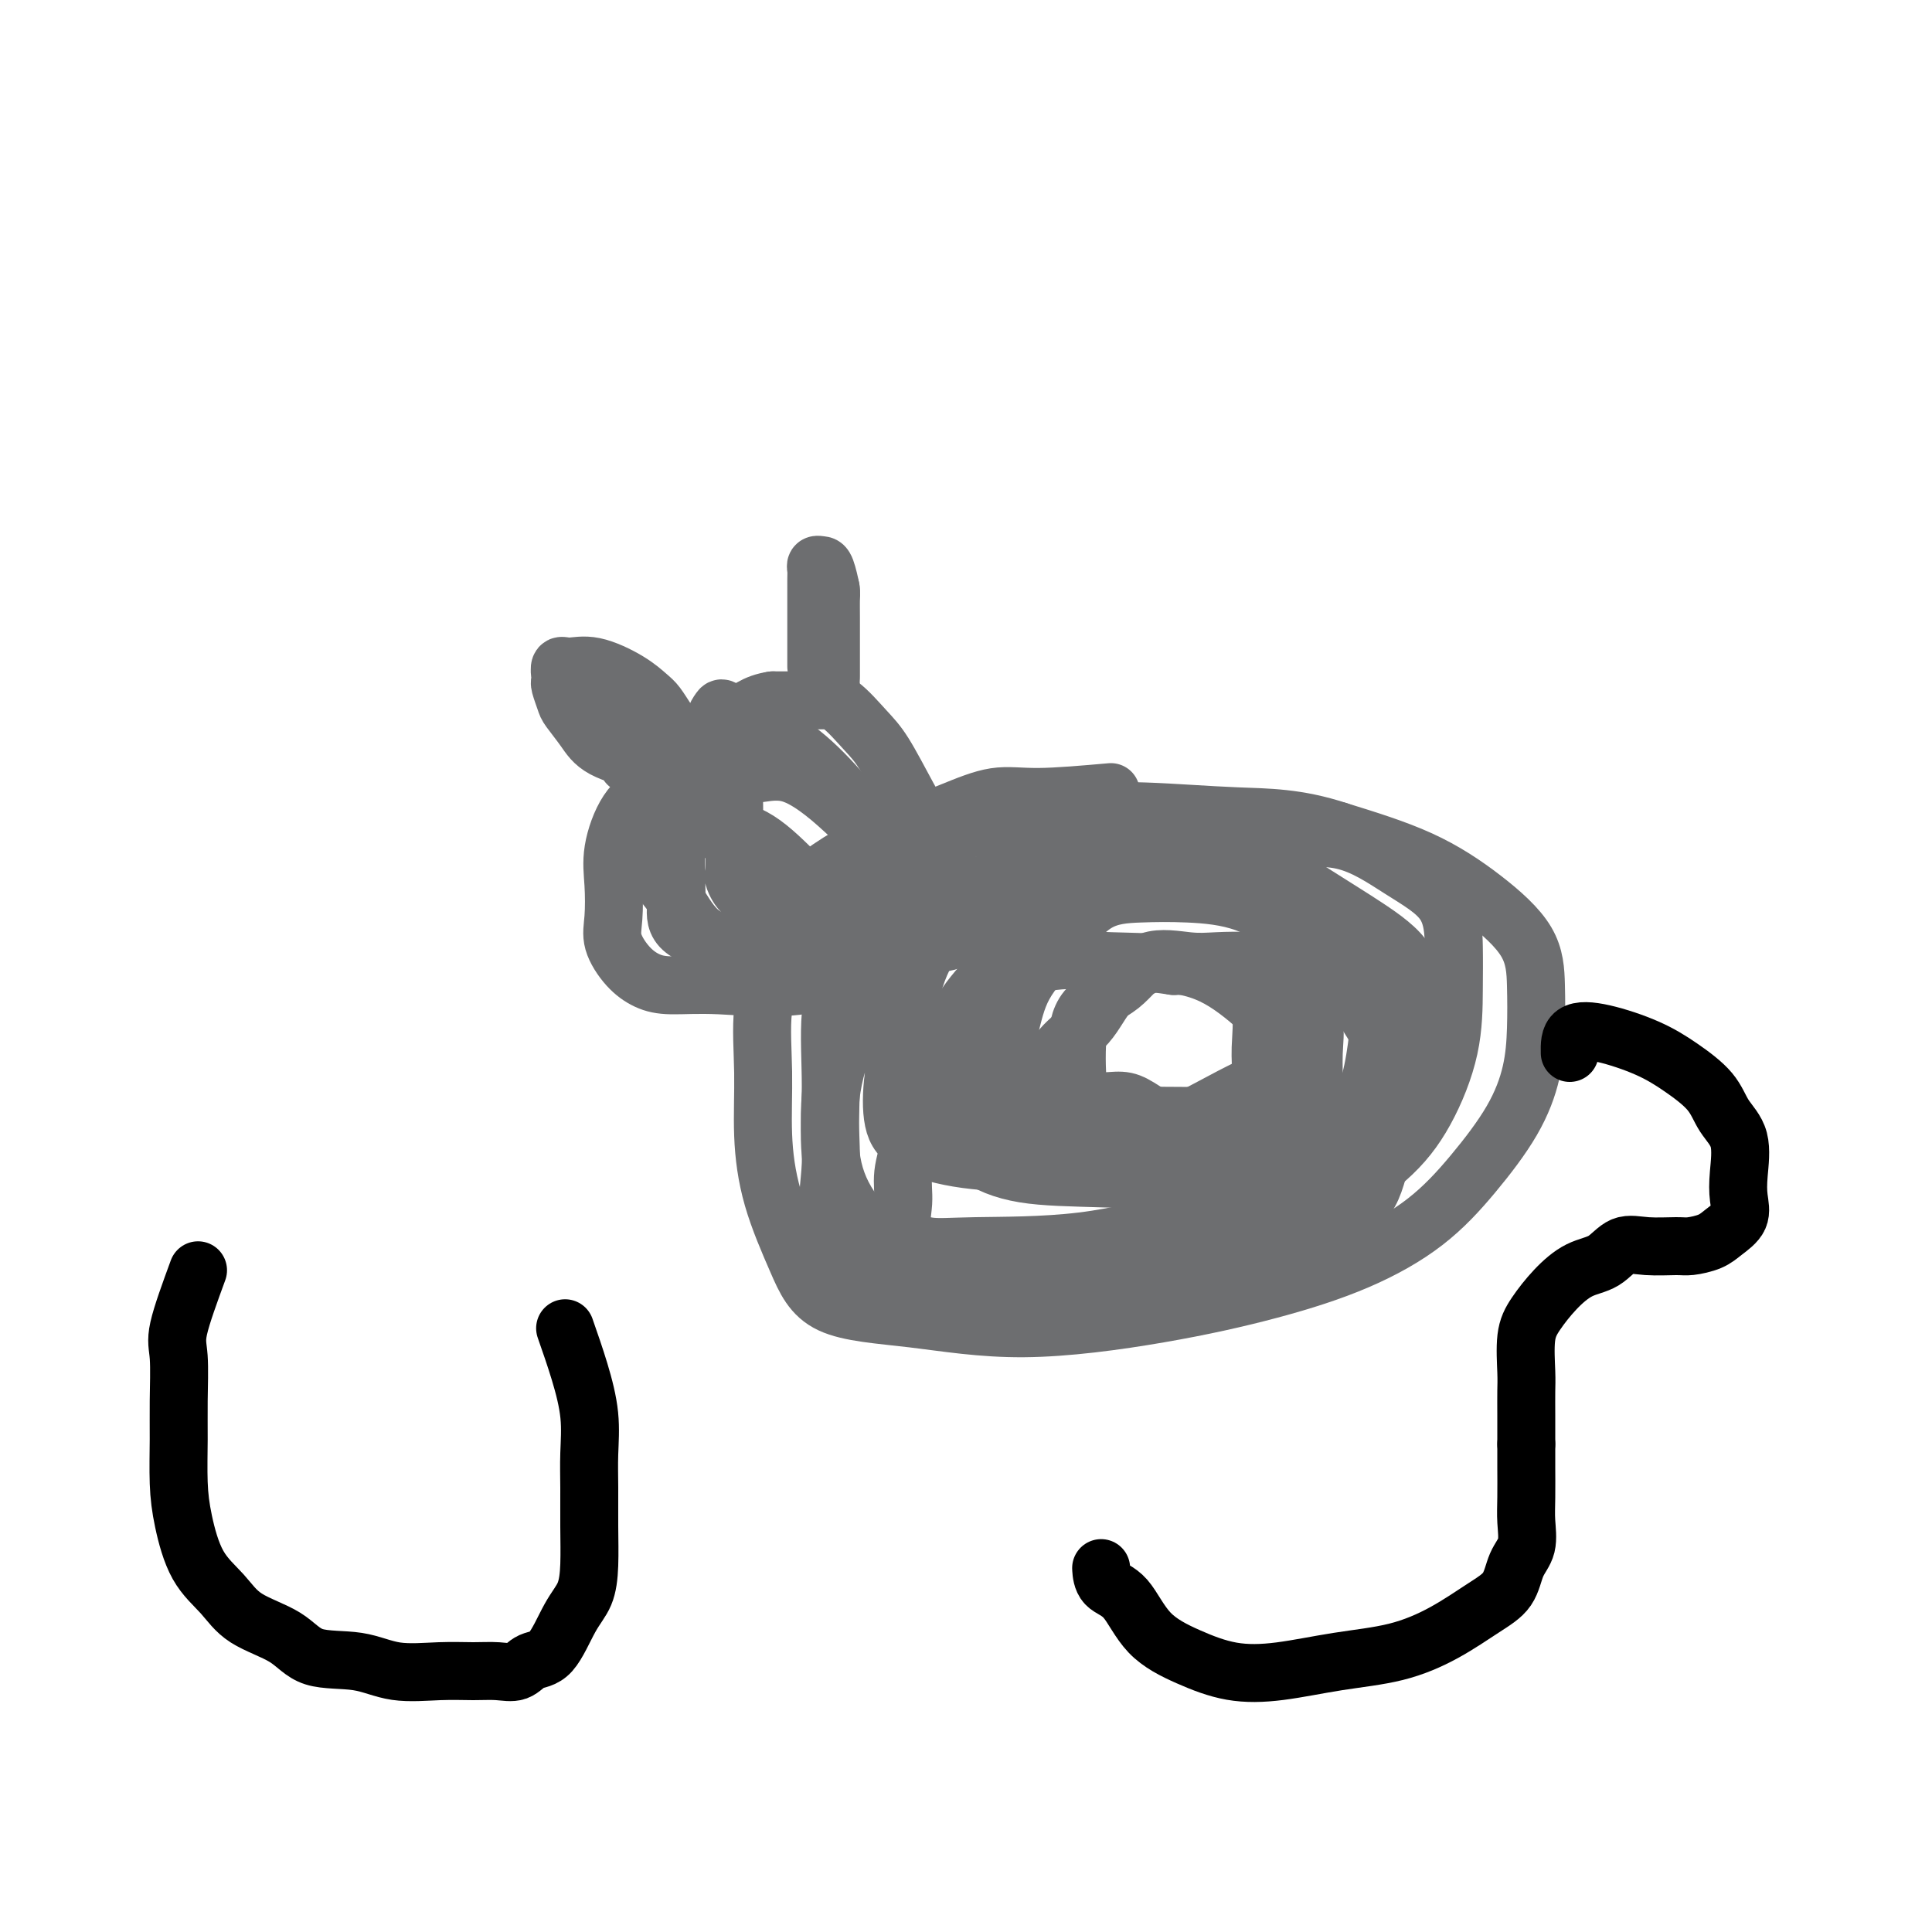
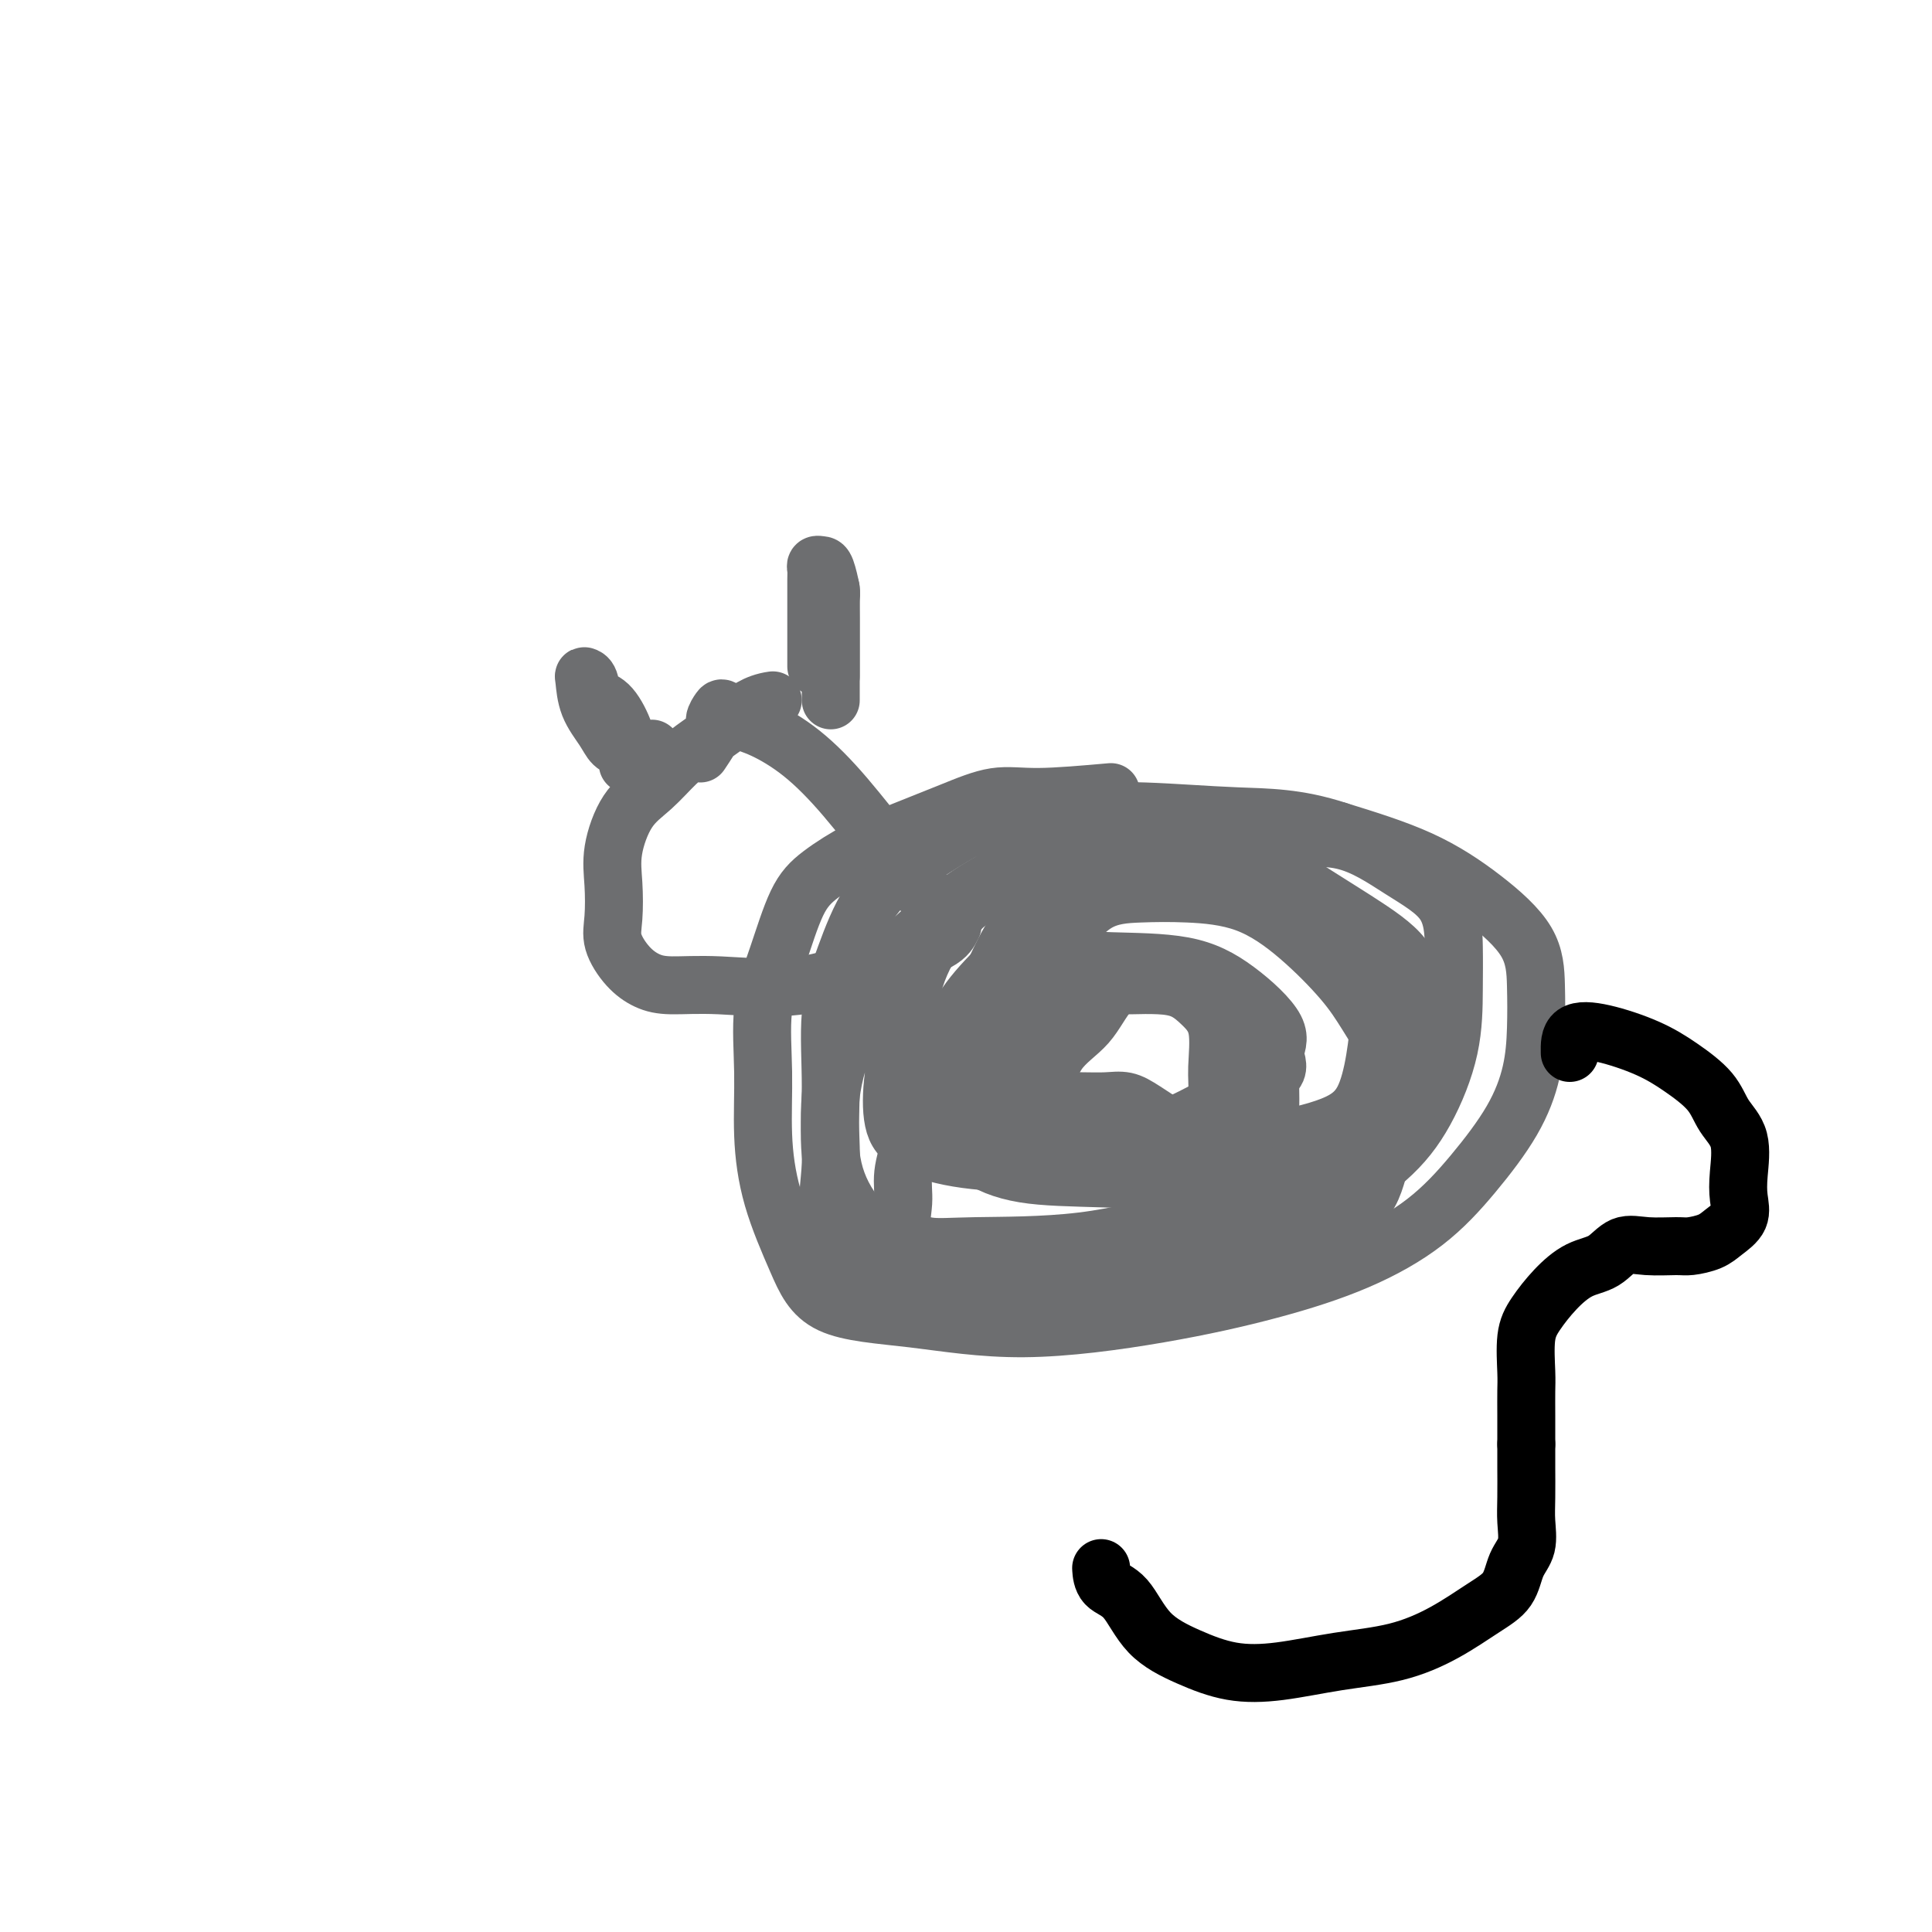
<svg xmlns="http://www.w3.org/2000/svg" viewBox="0 0 400 400" version="1.1">
  <g fill="none" stroke="#6D6E70" stroke-width="12" stroke-linecap="round" stroke-linejoin="round">
    <path d="M230,164c-5.528,0.488 -11.056,0.975 -15,1c-3.944,0.025 -6.305,-0.413 -9,0c-2.695,0.413 -5.725,1.676 -9,3c-3.275,1.324 -6.795,2.710 -10,4c-3.205,1.290 -6.096,2.485 -9,4c-2.904,1.515 -5.822,3.351 -8,5c-2.178,1.649 -3.618,3.110 -5,6c-1.382,2.890 -2.707,7.208 -4,11c-1.293,3.792 -2.556,7.060 -3,11c-0.444,3.940 -0.071,8.554 0,13c0.071,4.446 -0.162,8.723 0,13c0.162,4.277 0.719,8.553 2,13c1.281,4.447 3.286,9.065 5,13c1.714,3.935 3.135,7.187 7,9c3.865,1.813 10.173,2.186 17,3c6.827,0.814 14.174,2.070 23,2c8.826,-0.070 19.130,-1.466 28,-3c8.870,-1.534 16.304,-3.207 23,-5c6.696,-1.793 12.652,-3.705 18,-6c5.348,-2.295 10.088,-4.974 14,-8c3.912,-3.026 6.996,-6.399 10,-10c3.004,-3.601 5.928,-7.429 8,-11c2.072,-3.571 3.291,-6.885 4,-10c0.709,-3.115 0.908,-6.029 1,-9c0.092,-2.971 0.077,-5.998 0,-9c-0.077,-3.002 -0.217,-5.980 -2,-9c-1.783,-3.020 -5.211,-6.082 -9,-9c-3.789,-2.918 -7.940,-5.691 -13,-8c-5.060,-2.309 -11.030,-4.155 -17,-6" />
    <path d="M277,172c-8.454,-2.785 -14.589,-2.746 -21,-3c-6.411,-0.254 -13.097,-0.800 -19,-1c-5.903,-0.200 -11.022,-0.054 -16,0c-4.978,0.054 -9.815,0.015 -14,1c-4.185,0.985 -7.717,2.994 -11,5c-3.283,2.006 -6.315,4.011 -9,6c-2.685,1.989 -5.023,3.963 -7,7c-1.977,3.037 -3.593,7.138 -5,11c-1.407,3.862 -2.605,7.487 -3,12c-0.395,4.513 0.013,9.914 0,15c-0.013,5.086 -0.448,9.856 0,14c0.448,4.144 1.779,7.661 4,11c2.221,3.339 5.332,6.500 9,9c3.668,2.500 7.892,4.339 13,5c5.108,0.661 11.098,0.144 18,0c6.902,-0.144 14.715,0.085 22,-1c7.285,-1.085 14.043,-3.485 20,-6c5.957,-2.515 11.113,-5.146 16,-8c4.887,-2.854 9.506,-5.932 13,-9c3.494,-3.068 5.864,-6.125 8,-10c2.136,-3.875 4.040,-8.568 5,-13c0.960,-4.432 0.977,-8.604 1,-12c0.023,-3.396 0.051,-6.017 0,-9c-0.051,-2.983 -0.183,-6.328 -2,-9c-1.817,-2.672 -5.321,-4.669 -9,-7c-3.679,-2.331 -7.533,-4.995 -12,-6c-4.467,-1.005 -9.548,-0.352 -15,0c-5.452,0.352 -11.276,0.402 -18,0c-6.724,-0.402 -14.350,-1.258 -21,0c-6.650,1.258 -12.325,4.629 -18,8" />
    <path d="M206,182c-5.218,2.817 -9.263,5.858 -13,9c-3.737,3.142 -7.165,6.384 -10,10c-2.835,3.616 -5.078,7.604 -7,12c-1.922,4.396 -3.522,9.198 -4,14c-0.478,4.802 0.168,9.604 0,14c-0.168,4.396 -1.148,8.385 0,12c1.148,3.615 4.426,6.855 8,9c3.574,2.145 7.444,3.194 13,4c5.556,0.806 12.799,1.370 22,1c9.201,-0.370 20.359,-1.674 30,-4c9.641,-2.326 17.764,-5.676 24,-8c6.236,-2.324 10.584,-3.623 13,-6c2.416,-2.377 2.898,-5.831 4,-9c1.102,-3.169 2.823,-6.054 4,-10c1.177,-3.946 1.810,-8.953 2,-13c0.190,-4.047 -0.064,-7.134 0,-10c0.064,-2.866 0.446,-5.509 -1,-8c-1.446,-2.491 -4.719,-4.828 -8,-7c-3.281,-2.172 -6.571,-4.178 -11,-7c-4.429,-2.822 -9.999,-6.461 -16,-8c-6.001,-1.539 -12.433,-0.977 -18,-1c-5.567,-0.023 -10.268,-0.632 -15,0c-4.732,0.632 -9.496,2.503 -14,5c-4.504,2.497 -8.750,5.619 -12,9c-3.250,3.381 -5.505,7.019 -7,11c-1.495,3.981 -2.232,8.303 -3,12c-0.768,3.697 -1.568,6.770 -2,10c-0.432,3.230 -0.497,6.618 0,9c0.497,2.382 1.557,3.757 4,5c2.443,1.243 6.269,2.355 11,3c4.731,0.645 10.365,0.822 16,1" />
    <path d="M216,241c8.862,0.588 17.516,0.058 26,-1c8.484,-1.058 16.798,-2.642 23,-4c6.202,-1.358 10.292,-2.488 13,-4c2.708,-1.512 4.034,-3.405 5,-6c0.966,-2.595 1.574,-5.890 2,-9c0.426,-3.110 0.671,-6.034 0,-9c-0.671,-2.966 -2.259,-5.973 -5,-9c-2.741,-3.027 -6.634,-6.072 -11,-9c-4.366,-2.928 -9.206,-5.738 -14,-7c-4.794,-1.262 -9.544,-0.978 -14,-1c-4.456,-0.022 -8.619,-0.352 -12,0c-3.381,0.352 -5.981,1.385 -9,3c-3.019,1.615 -6.457,3.812 -9,7c-2.543,3.188 -4.190,7.367 -6,11c-1.810,3.633 -3.783,6.721 -5,10c-1.217,3.279 -1.677,6.748 -2,10c-0.323,3.252 -0.510,6.286 0,9c0.510,2.714 1.715,5.108 4,7c2.285,1.892 5.649,3.282 10,4c4.351,0.718 9.688,0.765 17,1c7.312,0.235 16.600,0.656 25,0c8.400,-0.656 15.914,-2.391 22,-4c6.086,-1.609 10.746,-3.091 13,-5c2.254,-1.909 2.104,-4.245 2,-7c-0.104,-2.755 -0.161,-5.928 0,-9c0.161,-3.072 0.540,-6.044 -1,-9c-1.540,-2.956 -5.001,-5.895 -8,-9c-2.999,-3.105 -5.538,-6.374 -9,-9c-3.462,-2.626 -7.846,-4.607 -12,-6c-4.154,-1.393 -8.077,-2.196 -12,-3" />
    <path d="M249,183c-5.970,-1.505 -8.897,-0.766 -12,0c-3.103,0.766 -6.384,1.560 -10,3c-3.616,1.440 -7.567,3.527 -11,6c-3.433,2.473 -6.348,5.332 -9,8c-2.652,2.668 -5.040,5.144 -7,8c-1.960,2.856 -3.491,6.093 -4,9c-0.509,2.907 0.004,5.483 0,8c-0.004,2.517 -0.524,4.975 0,7c0.524,2.025 2.093,3.617 5,5c2.907,1.383 7.151,2.555 13,3c5.849,0.445 13.304,0.162 22,0c8.696,-0.162 18.635,-0.203 27,-1c8.365,-0.797 15.158,-2.350 19,-3c3.842,-0.650 4.734,-0.396 5,-2c0.266,-1.604 -0.094,-5.066 0,-8c0.094,-2.934 0.642,-5.339 0,-8c-0.642,-2.661 -2.475,-5.578 -4,-8c-1.525,-2.422 -2.743,-4.348 -5,-7c-2.257,-2.652 -5.553,-6.030 -9,-9c-3.447,-2.970 -7.045,-5.533 -11,-7c-3.955,-1.467 -8.267,-1.838 -12,-2c-3.733,-0.162 -6.886,-0.115 -10,0c-3.114,0.115 -6.187,0.297 -9,2c-2.813,1.703 -5.365,4.927 -8,8c-2.635,3.073 -5.352,5.993 -7,9c-1.648,3.007 -2.228,6.099 -3,9c-0.772,2.901 -1.737,5.612 -2,8c-0.263,2.388 0.177,4.455 0,6c-0.177,1.545 -0.971,2.570 0,4c0.971,1.430 3.706,3.266 7,4c3.294,0.734 7.147,0.367 11,0" />
-     <path d="M225,235c6.481,0.742 13.684,0.598 20,0c6.316,-0.598 11.747,-1.650 16,-3c4.253,-1.350 7.329,-2.998 9,-4c1.671,-1.002 1.939,-1.357 2,-3c0.061,-1.643 -0.084,-4.573 0,-7c0.084,-2.427 0.396,-4.349 0,-6c-0.396,-1.651 -1.502,-3.030 -3,-5c-1.498,-1.970 -3.390,-4.532 -5,-6c-1.610,-1.468 -2.937,-1.842 -5,-2c-2.063,-0.158 -4.861,-0.100 -7,0c-2.139,0.100 -3.621,0.241 -6,0c-2.379,-0.241 -5.657,-0.863 -8,0c-2.343,0.863 -3.751,3.210 -6,5c-2.249,1.790 -5.338,3.022 -7,5c-1.662,1.978 -1.895,4.702 -2,7c-0.105,2.298 -0.080,4.171 0,6c0.080,1.829 0.217,3.615 0,5c-0.217,1.385 -0.787,2.369 0,3c0.787,0.631 2.932,0.908 6,1c3.068,0.092 7.061,-0.001 11,0c3.939,0.001 7.825,0.097 11,0c3.175,-0.097 5.637,-0.388 7,-1c1.363,-0.612 1.625,-1.546 2,-3c0.375,-1.454 0.864,-3.430 1,-5c0.136,-1.570 -0.079,-2.736 0,-5c0.079,-2.264 0.452,-5.626 0,-8c-0.452,-2.374 -1.729,-3.760 -3,-5c-1.271,-1.240 -2.534,-2.334 -4,-3c-1.466,-0.666 -3.133,-0.905 -5,-1c-1.867,-0.095 -3.933,-0.048 -6,0" />
+     <path d="M225,235c6.481,0.742 13.684,0.598 20,0c6.316,-0.598 11.747,-1.650 16,-3c1.671,-1.002 1.939,-1.357 2,-3c0.061,-1.643 -0.084,-4.573 0,-7c0.084,-2.427 0.396,-4.349 0,-6c-0.396,-1.651 -1.502,-3.030 -3,-5c-1.498,-1.970 -3.390,-4.532 -5,-6c-1.610,-1.468 -2.937,-1.842 -5,-2c-2.063,-0.158 -4.861,-0.100 -7,0c-2.139,0.100 -3.621,0.241 -6,0c-2.379,-0.241 -5.657,-0.863 -8,0c-2.343,0.863 -3.751,3.210 -6,5c-2.249,1.790 -5.338,3.022 -7,5c-1.662,1.978 -1.895,4.702 -2,7c-0.105,2.298 -0.080,4.171 0,6c0.080,1.829 0.217,3.615 0,5c-0.217,1.385 -0.787,2.369 0,3c0.787,0.631 2.932,0.908 6,1c3.068,0.092 7.061,-0.001 11,0c3.939,0.001 7.825,0.097 11,0c3.175,-0.097 5.637,-0.388 7,-1c1.363,-0.612 1.625,-1.546 2,-3c0.375,-1.454 0.864,-3.430 1,-5c0.136,-1.570 -0.079,-2.736 0,-5c0.079,-2.264 0.452,-5.626 0,-8c-0.452,-2.374 -1.729,-3.760 -3,-5c-1.271,-1.240 -2.534,-2.334 -4,-3c-1.466,-0.666 -3.133,-0.905 -5,-1c-1.867,-0.095 -3.933,-0.048 -6,0" />
    <path d="M243,200c-2.694,-0.362 -3.930,-0.768 -6,0c-2.070,0.768 -4.975,2.711 -7,5c-2.025,2.289 -3.170,4.925 -5,7c-1.830,2.075 -4.346,3.589 -6,6c-1.654,2.411 -2.445,5.718 -3,8c-0.555,2.282 -0.875,3.539 -1,5c-0.125,1.461 -0.055,3.127 0,4c0.055,0.873 0.097,0.954 0,1c-0.097,0.046 -0.332,0.057 1,0c1.332,-0.057 4.232,-0.181 8,0c3.768,0.181 8.403,0.667 14,-1c5.597,-1.667 12.157,-5.488 17,-8c4.843,-2.512 7.970,-3.717 9,-5c1.030,-1.283 -0.037,-2.644 0,-4c0.037,-1.356 1.177,-2.705 0,-5c-1.177,-2.295 -4.669,-5.535 -8,-8c-3.331,-2.465 -6.499,-4.155 -11,-5c-4.501,-0.845 -10.336,-0.844 -15,-1c-4.664,-0.156 -8.159,-0.470 -12,0c-3.841,0.470 -8.028,1.723 -11,4c-2.972,2.277 -4.729,5.576 -7,9c-2.271,3.424 -5.057,6.972 -7,11c-1.943,4.028 -3.043,8.537 -4,12c-0.957,3.463 -1.770,5.881 -2,8c-0.230,2.119 0.125,3.941 0,6c-0.125,2.059 -0.730,4.356 0,6c0.730,1.644 2.794,2.637 5,3c2.206,0.363 4.556,0.098 10,0c5.444,-0.098 13.984,-0.028 22,-1c8.016,-0.972 15.508,-2.986 23,-5" />
    <path d="M247,252c5.524,-1.500 7.832,-2.751 9,-4c1.168,-1.249 1.194,-2.496 0,-4c-1.194,-1.504 -3.610,-3.265 -6,-5c-2.390,-1.735 -4.756,-3.446 -7,-5c-2.244,-1.554 -4.367,-2.952 -6,-4c-1.633,-1.048 -2.776,-1.745 -4,-2c-1.224,-0.255 -2.529,-0.068 -4,0c-1.471,0.068 -3.110,0.018 -5,0c-1.890,-0.018 -4.032,-0.005 -6,0c-1.968,0.005 -3.760,0.001 -6,0c-2.240,-0.001 -4.926,-0.000 -6,0c-1.074,0.000 -0.537,0.000 0,0" />
-     <path d="M157,159c-4.637,-1.293 -9.275,-2.585 -12,-3c-2.725,-0.415 -3.539,0.048 -4,0c-0.461,-0.048 -0.571,-0.607 -1,0c-0.429,0.607 -1.179,2.379 -2,4c-0.821,1.621 -1.715,3.090 -2,5c-0.285,1.910 0.039,4.259 0,7c-0.039,2.741 -0.440,5.873 0,8c0.440,2.127 1.721,3.249 3,5c1.279,1.751 2.556,4.130 4,6c1.444,1.870 3.056,3.232 6,4c2.944,0.768 7.219,0.941 11,1c3.781,0.059 7.066,0.002 11,0c3.934,-0.002 8.517,0.050 13,0c4.483,-0.050 8.865,-0.203 12,-1c3.135,-0.797 5.021,-2.236 6,-3c0.979,-0.764 1.050,-0.851 1,-1c-0.050,-0.149 -0.220,-0.360 0,-1c0.220,-0.640 0.831,-1.711 0,-3c-0.831,-1.289 -3.105,-2.797 -5,-5c-1.895,-2.203 -3.409,-5.102 -5,-8c-1.591,-2.898 -3.257,-5.796 -5,-9c-1.743,-3.204 -3.564,-6.715 -5,-9c-1.436,-2.285 -2.487,-3.344 -4,-5c-1.513,-1.656 -3.488,-3.908 -5,-5c-1.512,-1.092 -2.561,-1.025 -4,-1c-1.439,0.025 -3.268,0.007 -5,0c-1.732,-0.007 -3.366,-0.004 -5,0" />
    <path d="M160,145c-3.617,0.495 -5.661,2.232 -8,4c-2.339,1.768 -4.974,3.566 -7,5c-2.026,1.434 -3.443,2.502 -5,4c-1.557,1.498 -3.254,3.425 -5,5c-1.746,1.575 -3.542,2.797 -5,5c-1.458,2.203 -2.579,5.387 -3,8c-0.421,2.613 -0.143,4.654 0,7c0.143,2.346 0.152,4.997 0,7c-0.152,2.003 -0.465,3.359 0,5c0.465,1.641 1.708,3.568 3,5c1.292,1.432 2.634,2.368 4,3c1.366,0.632 2.758,0.960 5,1c2.242,0.040 5.336,-0.206 10,0c4.664,0.206 10.898,0.865 17,0c6.102,-0.865 12.071,-3.254 17,-5c4.929,-1.746 8.816,-2.850 11,-4c2.184,-1.150 2.665,-2.346 3,-3c0.335,-0.654 0.526,-0.765 0,-1c-0.526,-0.235 -1.768,-0.592 -3,-2c-1.232,-1.408 -2.454,-3.865 -4,-6c-1.546,-2.135 -3.418,-3.947 -6,-7c-2.582,-3.053 -5.876,-7.347 -9,-11c-3.124,-3.653 -6.080,-6.665 -9,-9c-2.920,-2.335 -5.806,-3.992 -8,-5c-2.194,-1.008 -3.696,-1.366 -5,-2c-1.304,-0.634 -2.410,-1.543 -3,-2c-0.590,-0.457 -0.663,-0.463 -1,0c-0.337,0.463 -0.937,1.394 -1,2c-0.063,0.606 0.411,0.887 0,2c-0.411,1.113 -1.705,3.056 -3,5" />
-     <path d="M145,156c-1.121,2.496 -1.424,4.235 -2,6c-0.576,1.765 -1.424,3.557 -2,6c-0.576,2.443 -0.880,5.538 -1,8c-0.120,2.462 -0.057,4.292 0,6c0.057,1.708 0.108,3.294 0,5c-0.108,1.706 -0.374,3.532 1,5c1.374,1.468 4.389,2.579 7,3c2.611,0.421 4.819,0.151 8,0c3.181,-0.151 7.334,-0.183 10,0c2.666,0.183 3.846,0.582 6,0c2.154,-0.582 5.282,-2.144 7,-3c1.718,-0.856 2.027,-1.006 2,-2c-0.027,-0.994 -0.389,-2.831 0,-4c0.389,-1.169 1.530,-1.670 2,-3c0.470,-1.330 0.269,-3.488 0,-5c-0.269,-1.512 -0.608,-2.377 -2,-4c-1.392,-1.623 -3.838,-4.003 -6,-6c-2.162,-1.997 -4.040,-3.609 -6,-5c-1.960,-1.391 -4.003,-2.560 -6,-3c-1.997,-0.440 -3.947,-0.150 -5,0c-1.053,0.150 -1.210,0.160 -2,0c-0.790,-0.160 -2.212,-0.490 -3,0c-0.788,0.490 -0.943,1.799 -1,3c-0.057,1.201 -0.016,2.295 0,4c0.016,1.705 0.009,4.022 0,5c-0.009,0.978 -0.019,0.616 0,2c0.019,1.384 0.067,4.515 0,6c-0.067,1.485 -0.249,1.323 0,2c0.249,0.677 0.928,2.193 2,3c1.072,0.807 2.536,0.903 4,1" />
-     <path d="M158,186c1.847,1.155 3.465,1.041 5,1c1.535,-0.041 2.987,-0.009 4,0c1.013,0.009 1.586,-0.003 2,0c0.414,0.003 0.668,0.023 1,0c0.332,-0.023 0.740,-0.089 0,-1c-0.740,-0.911 -2.629,-2.667 -5,-5c-2.371,-2.333 -5.224,-5.242 -8,-7c-2.776,-1.758 -5.476,-2.366 -7,-3c-1.524,-0.634 -1.872,-1.294 -2,-2c-0.128,-0.706 -0.034,-1.457 0,-1c0.034,0.457 0.009,2.123 0,3c-0.009,0.877 -0.003,0.965 0,1c0.003,0.035 0.001,0.018 0,0" />
-     <path d="M134,158c-3.436,-0.926 -6.872,-1.852 -9,-3c-2.128,-1.148 -2.949,-2.517 -4,-4c-1.051,-1.483 -2.334,-3.078 -3,-4c-0.666,-0.922 -0.715,-1.169 -1,-2c-0.285,-0.831 -0.804,-2.247 -1,-3c-0.196,-0.753 -0.068,-0.845 0,-1c0.068,-0.155 0.076,-0.373 0,-1c-0.076,-0.627 -0.235,-1.664 0,-2c0.235,-0.336 0.864,0.030 2,0c1.136,-0.030 2.780,-0.457 5,0c2.220,0.457 5.015,1.798 7,3c1.985,1.202 3.159,2.266 4,3c0.841,0.734 1.350,1.139 2,2c0.650,0.861 1.440,2.178 2,3c0.560,0.822 0.889,1.148 1,2c0.111,0.852 0.002,2.228 0,3c-0.002,0.772 0.103,0.939 0,1c-0.103,0.061 -0.412,0.016 -1,0c-0.588,-0.016 -1.454,-0.005 -2,0c-0.546,0.005 -0.773,0.002 -1,0" />
    <path d="M135,155c-1.440,0.322 -3.040,0.626 -4,0c-0.960,-0.626 -1.280,-2.182 -2,-4c-0.720,-1.818 -1.839,-3.899 -3,-5c-1.161,-1.101 -2.362,-1.223 -3,-2c-0.638,-0.777 -0.711,-2.210 -1,-3c-0.289,-0.790 -0.793,-0.937 -1,-1c-0.207,-0.063 -0.115,-0.042 0,1c0.115,1.042 0.255,3.104 1,5c0.745,1.896 2.094,3.626 3,5c0.906,1.374 1.367,2.393 2,3c0.633,0.607 1.438,0.802 2,1c0.562,0.198 0.882,0.400 1,1c0.118,0.600 0.034,1.600 0,2c-0.034,0.400 -0.017,0.200 0,0" />
    <path d="M169,138c0.000,-3.640 0.000,-7.279 0,-9c-0.000,-1.721 -0.001,-1.523 0,-2c0.001,-0.477 0.003,-1.631 0,-3c-0.003,-1.369 -0.012,-2.955 0,-4c0.012,-1.045 0.046,-1.548 0,-2c-0.046,-0.452 -0.170,-0.853 0,-1c0.170,-0.147 0.634,-0.042 1,0c0.366,0.042 0.634,0.020 1,1c0.366,0.980 0.830,2.962 1,4c0.170,1.038 0.046,1.133 0,2c-0.046,0.867 -0.012,2.506 0,4c0.012,1.494 0.003,2.842 0,4c-0.003,1.158 -0.001,2.125 0,3c0.001,0.875 0.000,1.656 0,2c-0.000,0.344 -0.000,0.250 0,1c0.000,0.750 0.000,2.345 0,2c-0.000,-0.345 -0.000,-2.631 0,-4c0.000,-1.369 0.000,-1.820 0,-3c-0.000,-1.180 -0.000,-3.090 0,-5" />
    <path d="M172,128c0.000,-2.422 0.000,-3.476 0,-4c0.000,-0.524 0.000,-0.519 0,-1c0.000,-0.481 0.000,-1.449 0,-1c0.000,0.449 -0.000,2.316 0,4c0.000,1.684 0.000,3.186 0,5c0.000,1.814 0.000,3.940 0,5c0.000,1.060 0.000,1.053 0,2c0.000,0.947 0.000,2.849 0,4c0.000,1.151 0.000,1.552 0,2c0.000,0.448 0.000,0.945 0,1c0.000,0.055 0.000,-0.331 0,-1c0.000,-0.669 0.000,-1.620 0,-2c0.000,-0.380 0.000,-0.190 0,0" />
  </g>
  <g fill="none" stroke="#000000" stroke-width="12" stroke-linecap="round" stroke-linejoin="round">
    <path d="M325,218c-0.029,-1.624 -0.058,-3.247 1,-4c1.058,-0.753 3.202,-0.635 6,0c2.798,0.635 6.249,1.787 9,3c2.751,1.213 4.800,2.487 7,4c2.200,1.513 4.550,3.265 6,5c1.450,1.735 1.999,3.455 3,5c1.001,1.545 2.455,2.917 3,5c0.545,2.083 0.180,4.876 0,7c-0.180,2.124 -0.177,3.578 0,5c0.177,1.422 0.528,2.812 0,4c-0.528,1.188 -1.936,2.176 -3,3c-1.064,0.824 -1.786,1.486 -3,2c-1.214,0.514 -2.921,0.880 -4,1c-1.079,0.120 -1.530,-0.005 -3,0c-1.470,0.005 -3.961,0.142 -6,0c-2.039,-0.142 -3.628,-0.562 -5,0c-1.372,0.562 -2.529,2.107 -4,3c-1.471,0.893 -3.256,1.135 -5,2c-1.744,0.865 -3.448,2.355 -5,4c-1.552,1.645 -2.952,3.446 -4,5c-1.048,1.554 -1.745,2.861 -2,5c-0.255,2.139 -0.068,5.109 0,7c0.068,1.891 0.018,2.701 0,4c-0.018,1.299 -0.005,3.085 0,5c0.005,1.915 0.003,3.957 0,6" />
    <path d="M316,299c-0.002,4.235 -0.007,3.821 0,5c0.007,1.179 0.026,3.950 0,6c-0.026,2.050 -0.097,3.380 0,5c0.097,1.620 0.361,3.532 0,5c-0.361,1.468 -1.347,2.494 -2,4c-0.653,1.506 -0.973,3.491 -2,5c-1.027,1.509 -2.760,2.541 -5,4c-2.240,1.459 -4.987,3.346 -8,5c-3.013,1.654 -6.291,3.076 -10,4c-3.709,0.924 -7.850,1.349 -12,2c-4.150,0.651 -8.311,1.527 -12,2c-3.689,0.473 -6.908,0.543 -10,0c-3.092,-0.543 -6.058,-1.698 -9,-3c-2.942,-1.302 -5.860,-2.752 -8,-5c-2.140,-2.248 -3.501,-5.293 -5,-7c-1.499,-1.707 -3.134,-2.075 -4,-3c-0.866,-0.925 -0.962,-2.407 -1,-3c-0.038,-0.593 -0.019,-0.296 0,0" />
-     <path d="M41,263c-1.691,4.617 -3.382,9.233 -4,12c-0.618,2.767 -0.164,3.684 0,6c0.164,2.316 0.037,6.029 0,9c-0.037,2.971 0.016,5.199 0,8c-0.016,2.801 -0.101,6.174 0,9c0.101,2.826 0.389,5.104 1,8c0.611,2.896 1.544,6.409 3,9c1.456,2.591 3.433,4.262 5,6c1.567,1.738 2.722,3.545 5,5c2.278,1.455 5.678,2.558 8,4c2.322,1.442 3.565,3.224 6,4c2.435,0.776 6.062,0.547 9,1c2.938,0.453 5.189,1.587 8,2c2.811,0.413 6.183,0.103 9,0c2.817,-0.103 5.078,-0.001 7,0c1.922,0.001 3.504,-0.099 5,0c1.496,0.099 2.905,0.398 4,0c1.095,-0.398 1.877,-1.492 3,-2c1.123,-0.508 2.588,-0.429 4,-2c1.412,-1.571 2.771,-4.792 4,-7c1.229,-2.208 2.329,-3.403 3,-5c0.671,-1.597 0.913,-3.596 1,-6c0.087,-2.404 0.018,-5.213 0,-8c-0.018,-2.787 0.014,-5.551 0,-8c-0.014,-2.449 -0.076,-4.584 0,-7c0.076,-2.416 0.290,-5.112 0,-8c-0.290,-2.888 -1.083,-5.968 -2,-9c-0.917,-3.032 -1.959,-6.016 -3,-9" />
  </g>
</svg>